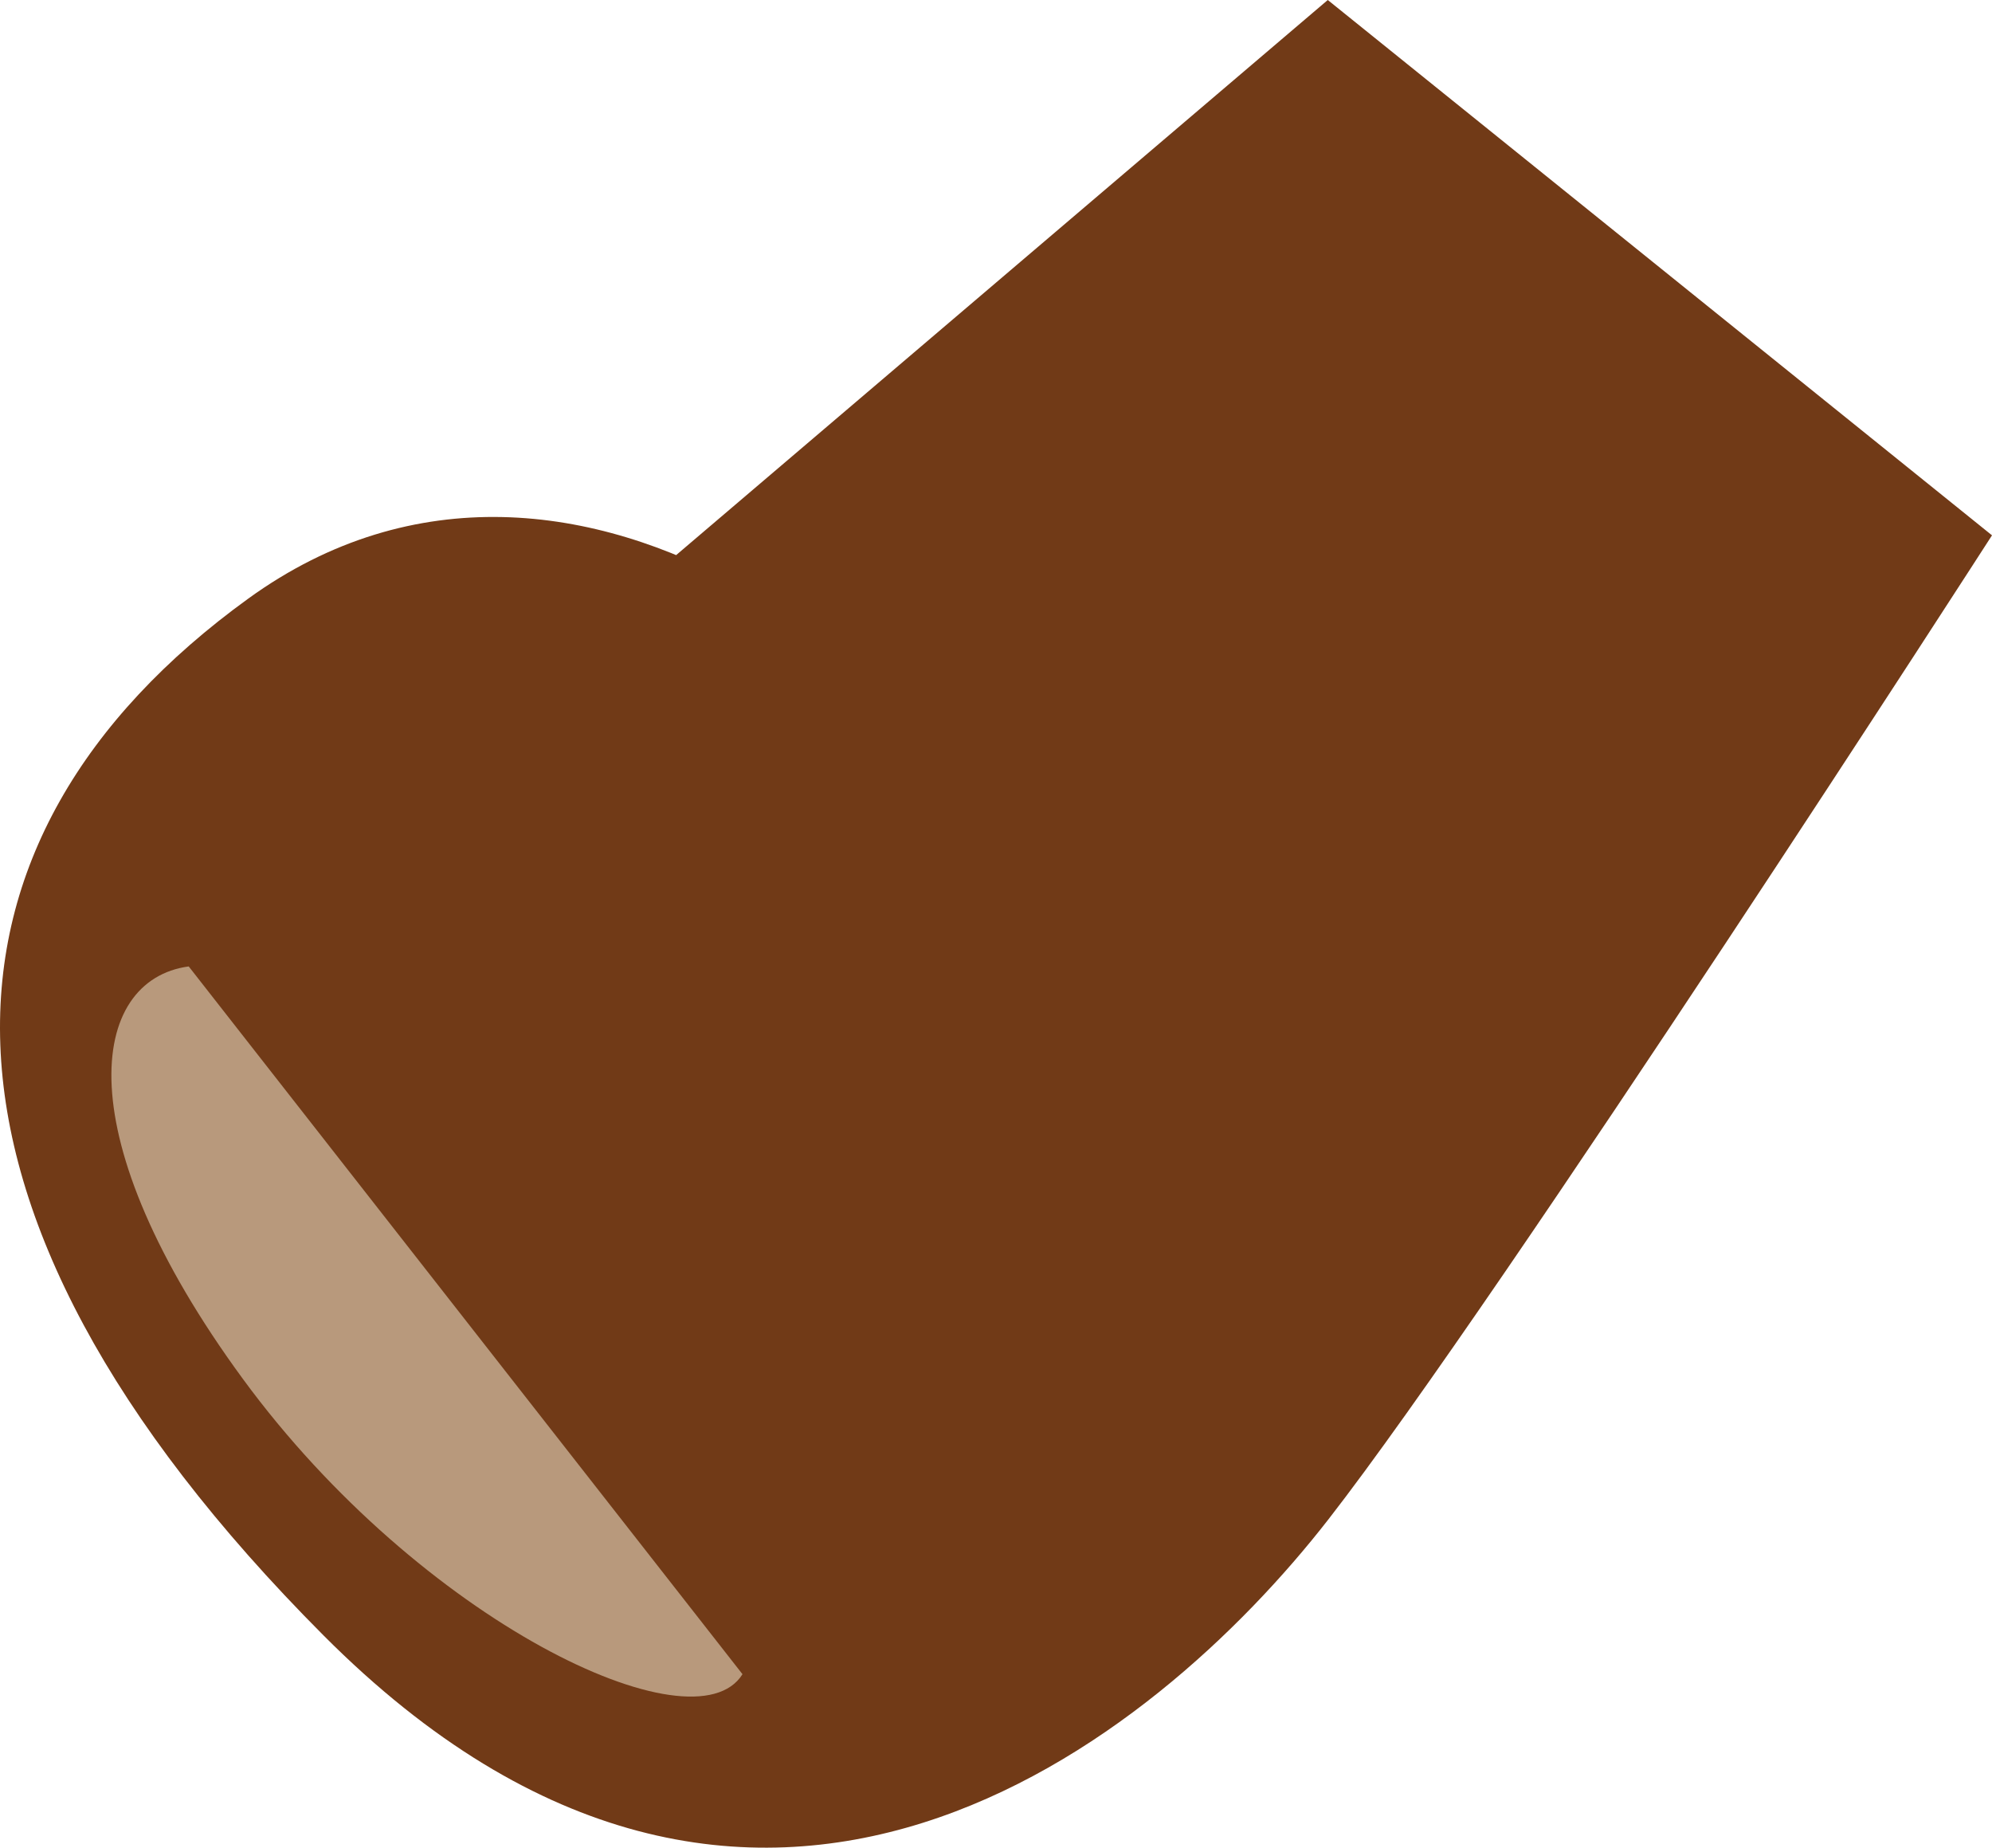
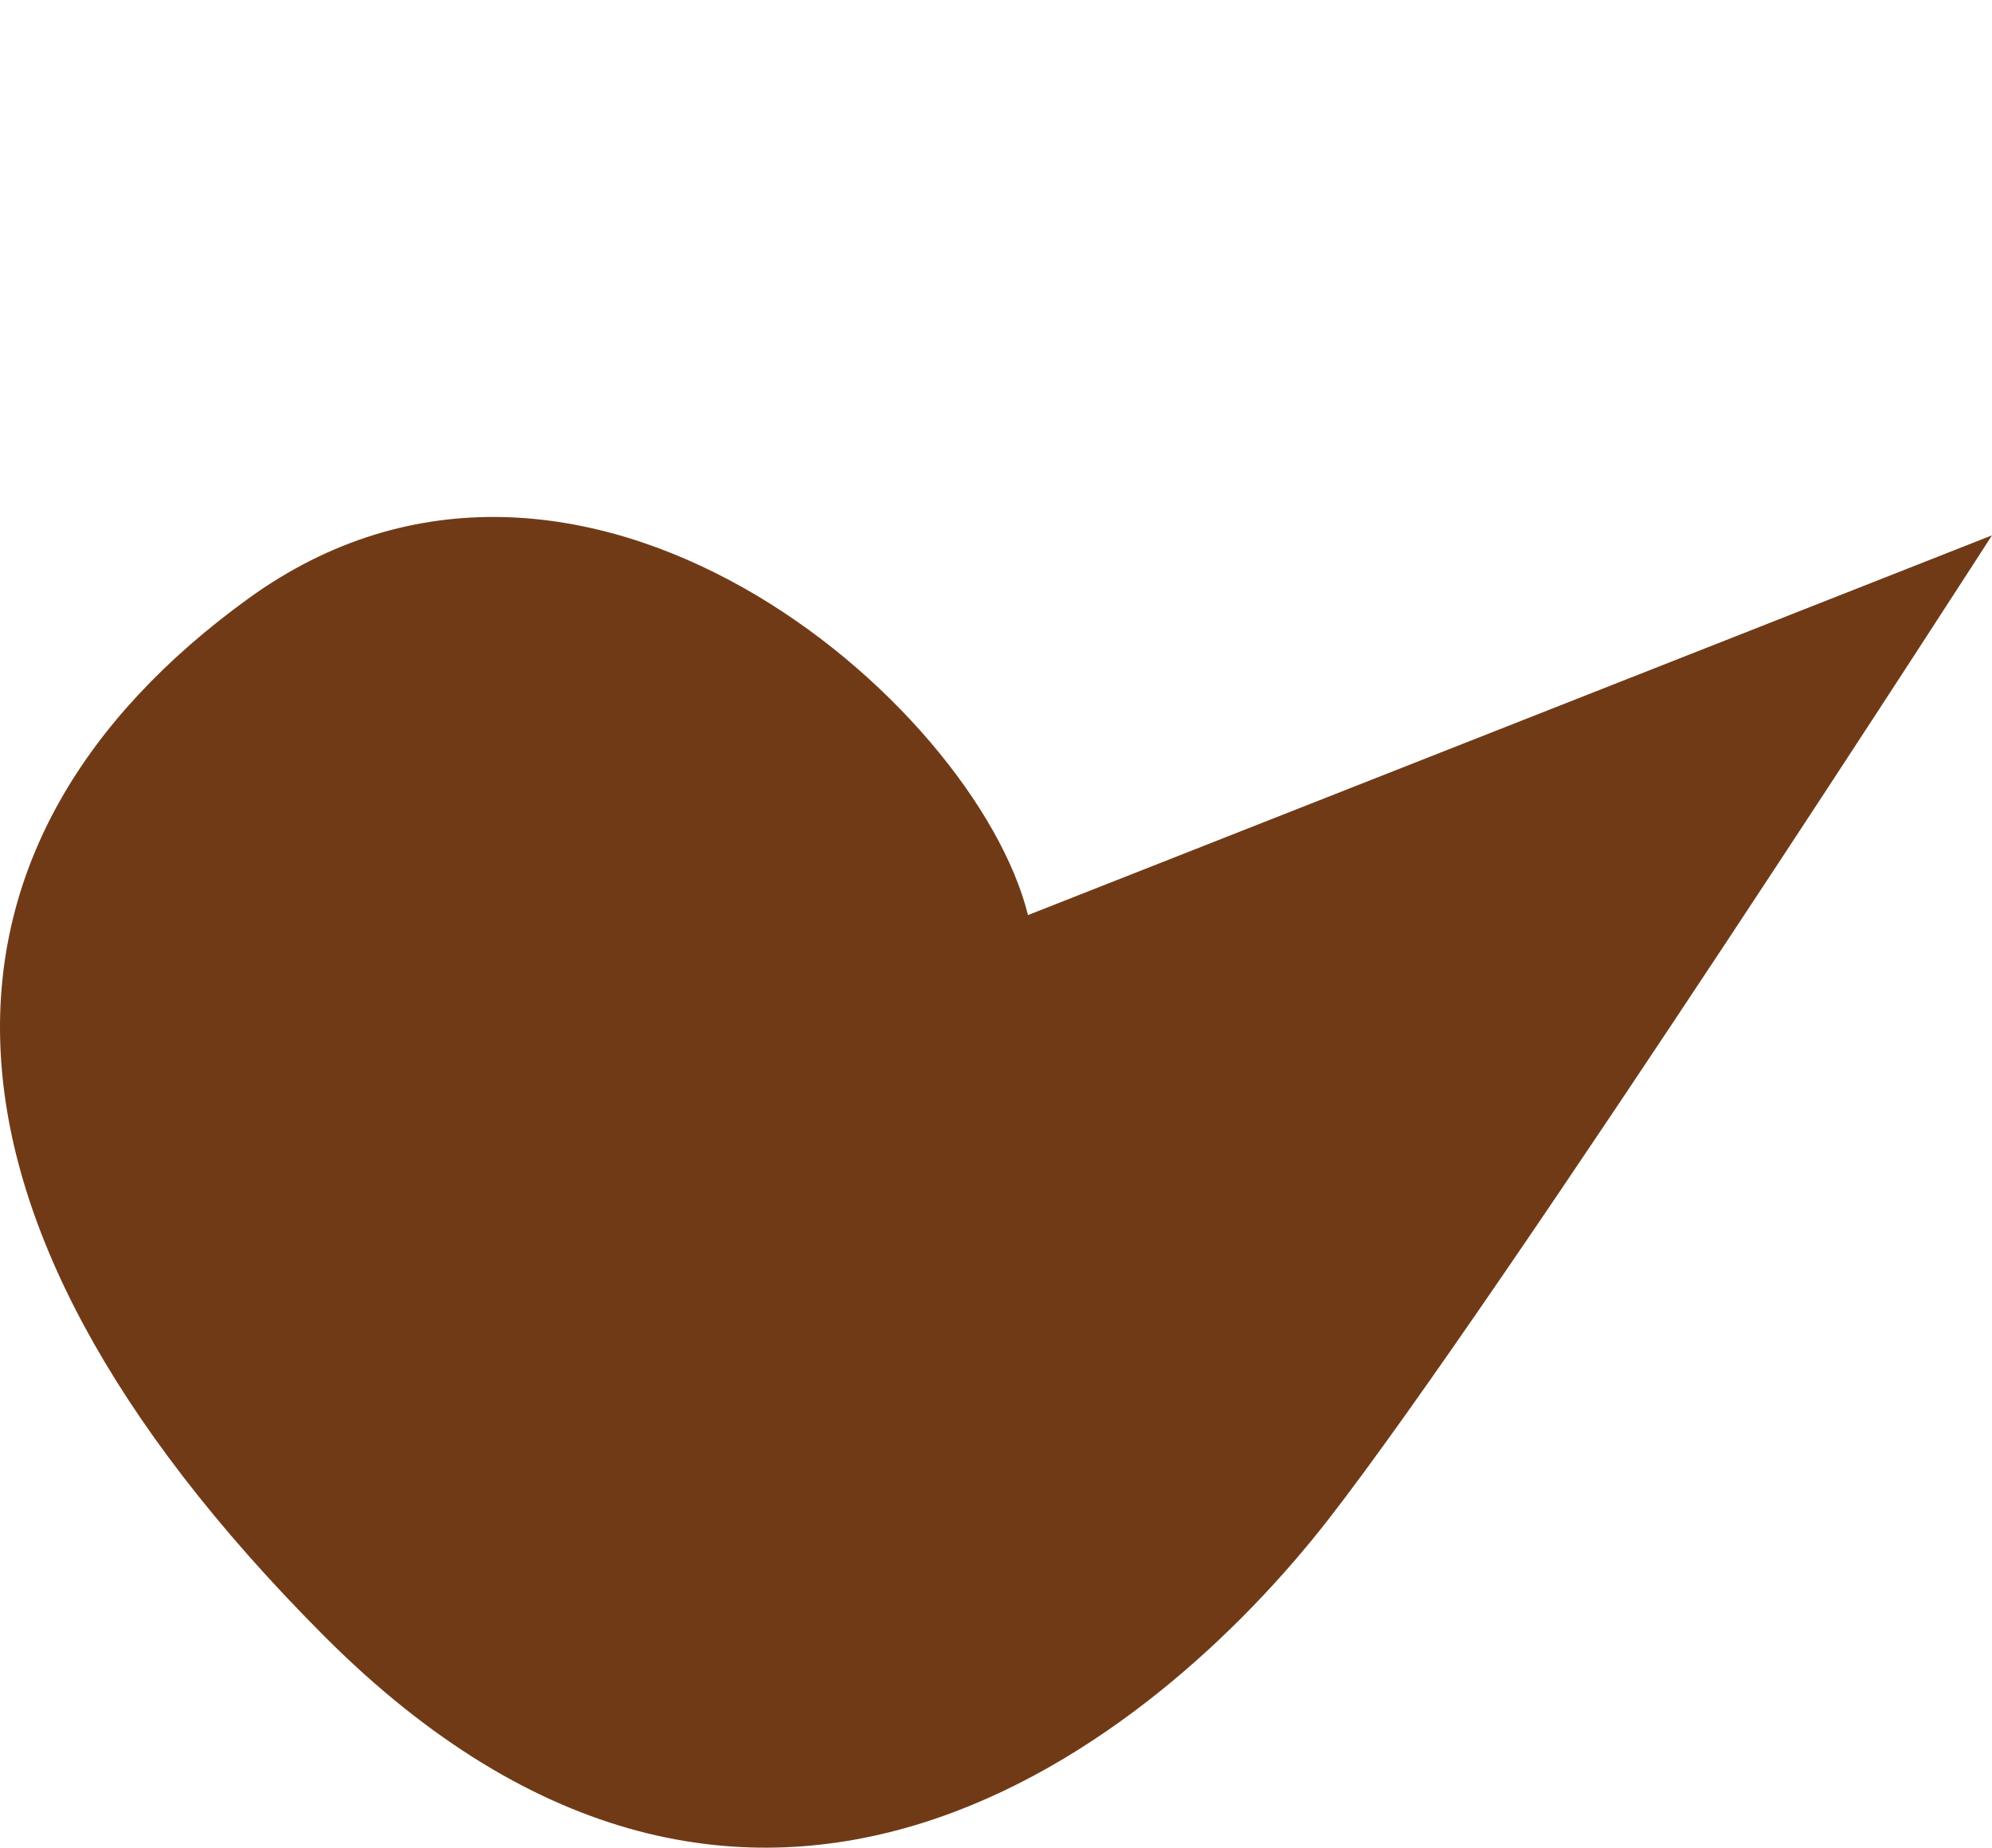
<svg xmlns="http://www.w3.org/2000/svg" width="89.208" height="82.735" viewBox="0 0 89.208 82.735">
-   <path d="M46.037 40.975c-2.361-9.511-20.091-24.904-34.919-14.171-14.822 10.731-15.911 27.078 3.37 46.426 19.282 19.351 37.25 4.771 45.007-5.202 7.757-9.967 29.713-44.057 29.713-44.057L59.462 0 26.549 28.034" fill="#713a17" />
-   <path d="M33.251 74.967c-2.162 3.475-14.417-2.365-22.376-13.225-7.958-10.86-6.894-17.86-2.424-18.468" fill="#b8997c" />
+   <path d="M46.037 40.975c-2.361-9.511-20.091-24.904-34.919-14.171-14.822 10.731-15.911 27.078 3.37 46.426 19.282 19.351 37.25 4.771 45.007-5.202 7.757-9.967 29.713-44.057 29.713-44.057" fill="#713a17" />
</svg>